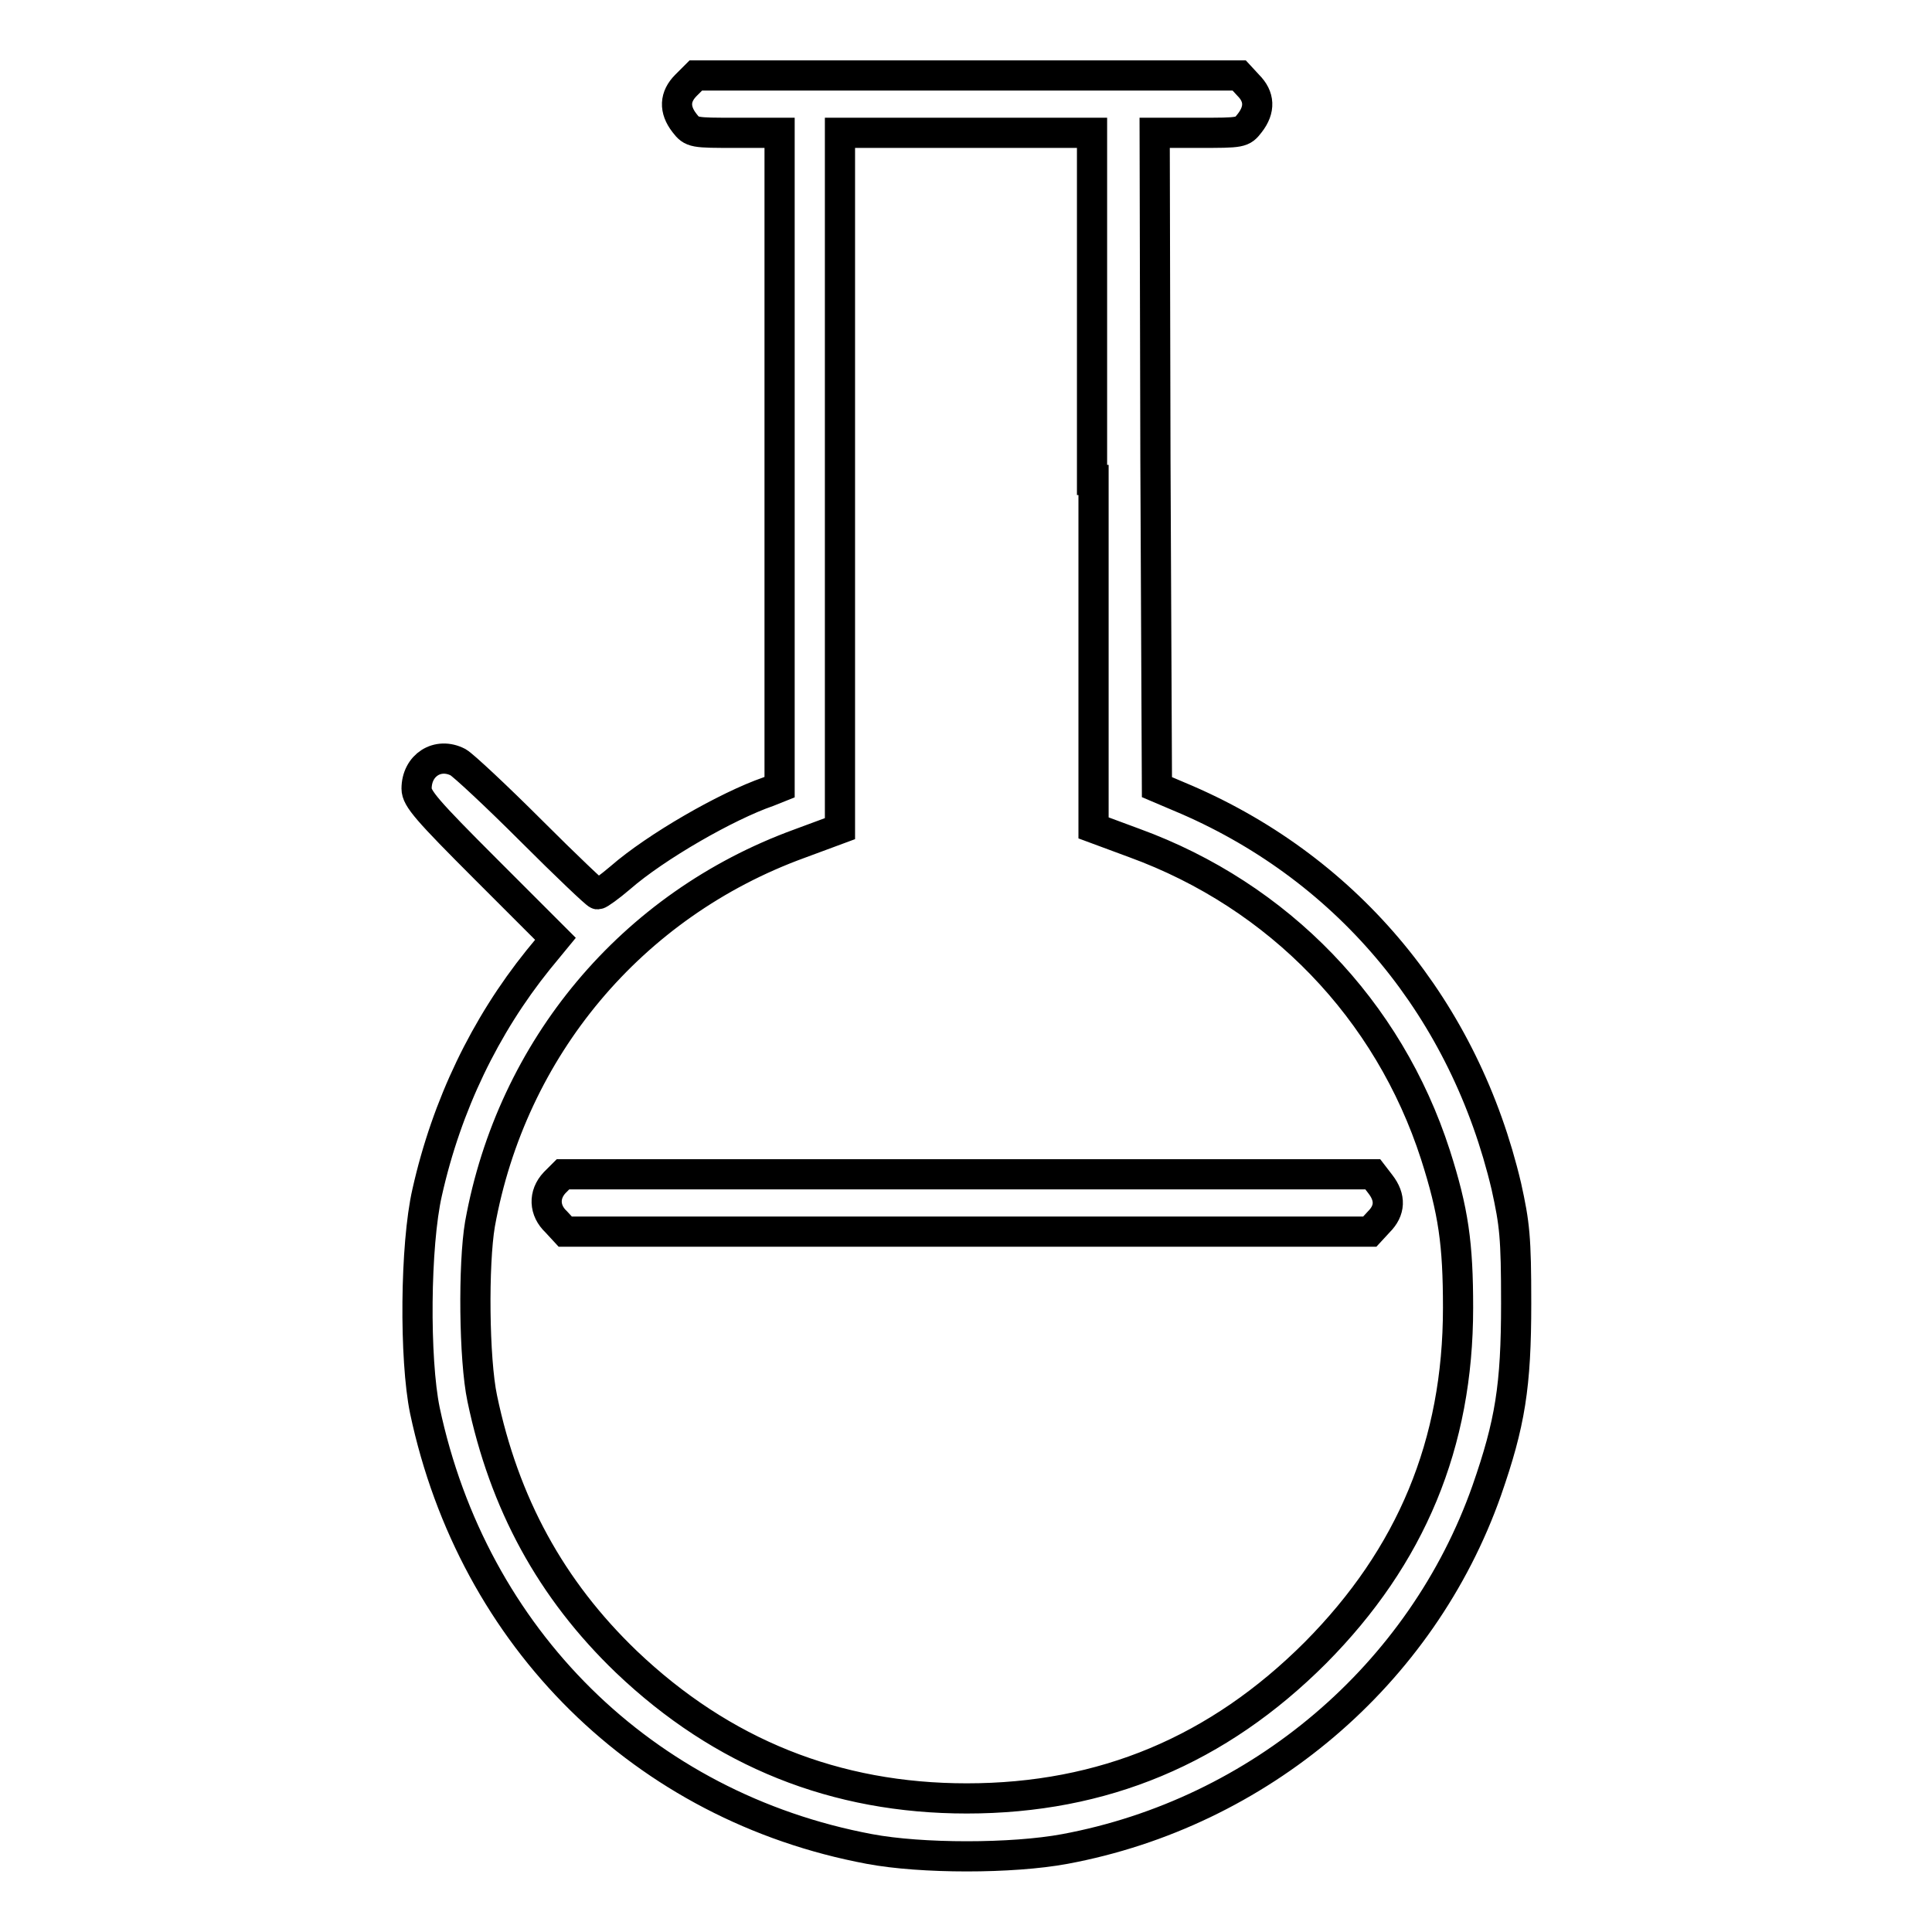
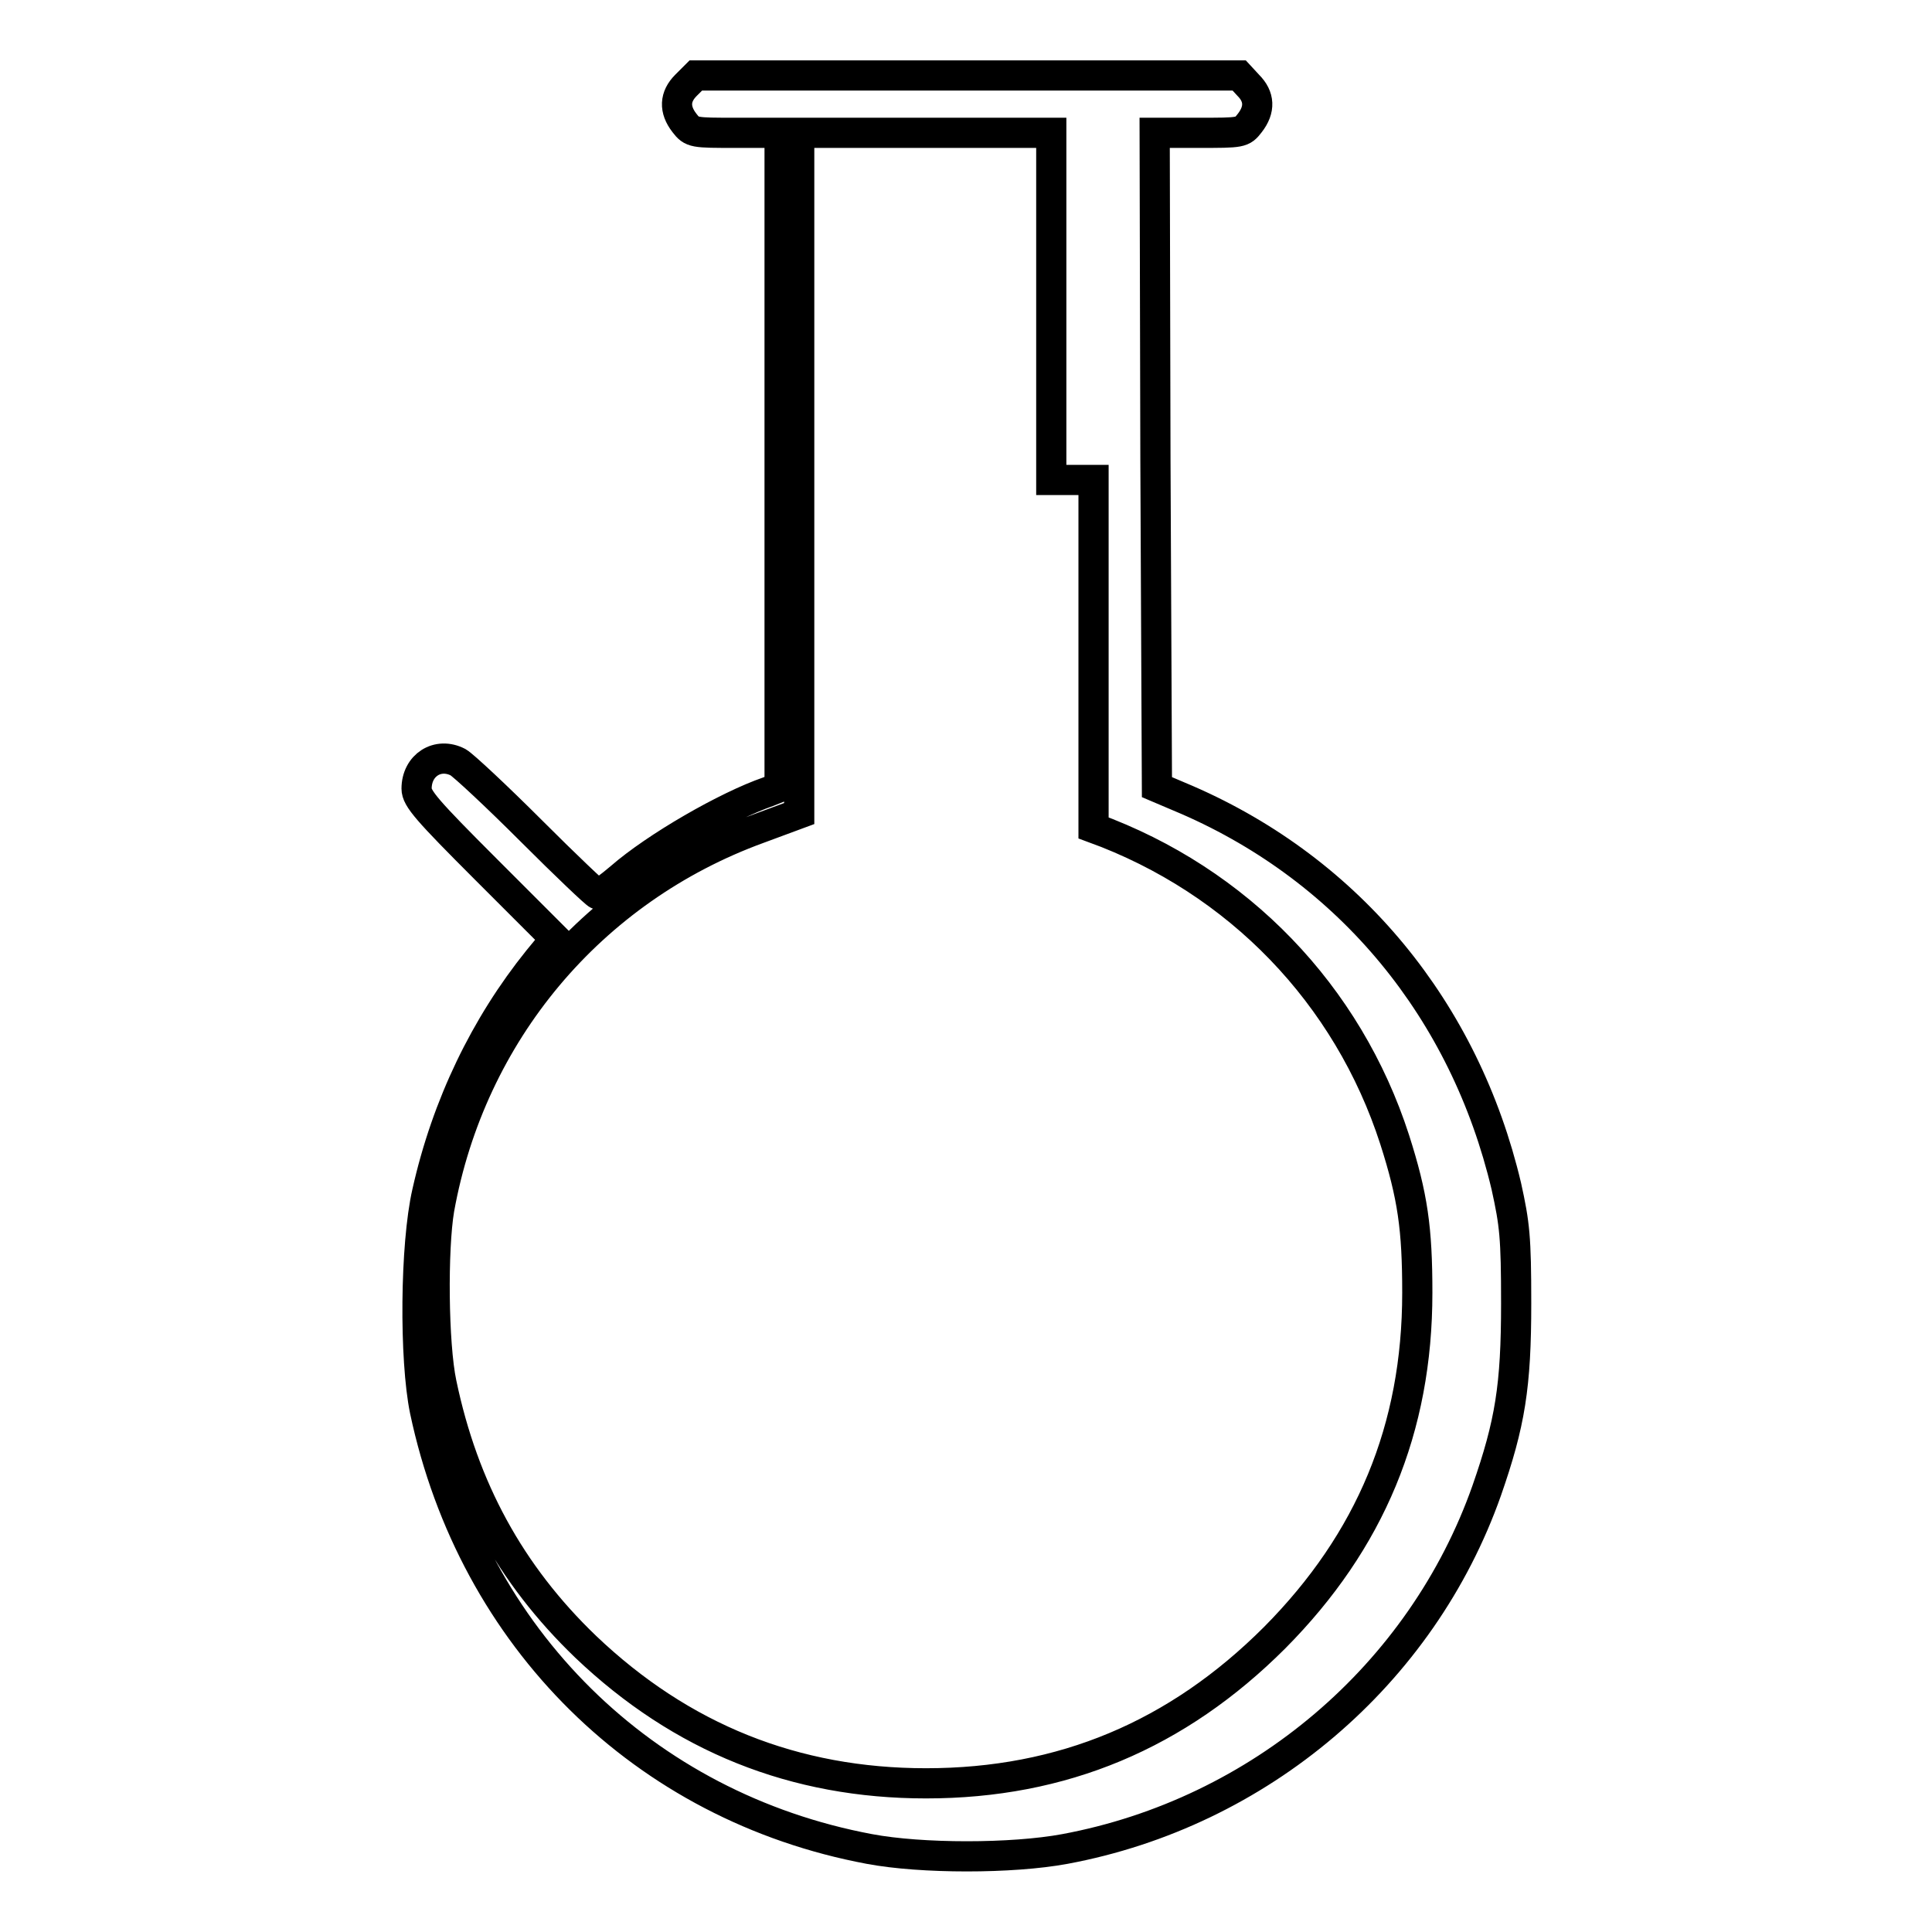
<svg xmlns="http://www.w3.org/2000/svg" version="1.1" x="0px" y="0px" viewBox="0 0 256 256" enable-background="new 0 0 256 256" xml:space="preserve">
  <g>
    <g>
      <g>
-         <path stroke-width="4" fill-opacity="0" stroke="#000000" d="M90.9,11.3c-1.5,1.5-1.6,3.2-0.2,5c1,1.3,1.2,1.3,6.8,1.3h5.8V61v43.3l-1.5,0.6c-5.5,1.9-14.9,7.3-19.6,11.4c-1.4,1.2-2.8,2.2-3,2.2c-0.2,0-4.2-3.8-8.8-8.4c-4.6-4.6-9-8.7-9.7-9.1c-2.7-1.4-5.5,0.4-5.5,3.5c0,1.3,1.4,2.9,9.2,10.7l9.2,9.2l-2.3,2.8c-7,8.7-12.1,19.2-14.7,30.8c-1.6,7-1.7,22.1-0.3,28.9c6.4,30.2,29,52.5,58.9,58.1c6.9,1.3,18.9,1.3,25.9,0c25.8-4.8,47.3-23.1,55.9-47.5c3.1-8.9,3.9-13.8,3.9-24.8c0-8.8-0.2-10.5-1.3-15.5c-5.5-23.3-20.7-41.8-42.3-51.2l-4-1.7l-0.2-43.4L153,17.6h5.8c5.7,0,5.8,0,6.8-1.3c1.4-1.8,1.3-3.5-0.2-5l-1.2-1.3h-36h-36L90.9,11.3z M144.9,63.6v46.1l5.4,2c19.2,7,33.7,22.1,39.9,41.3c2.4,7.5,3,11.8,3,20.3c0,18-6.2,32.9-18.9,45.7c-12.9,12.9-28.1,19.3-46.2,19.3c-17.4,0-32.4-6-45.1-18.1c-10-9.6-16.2-21-19.1-34.9c-1.1-5.2-1.2-17.8-0.3-23.1c4.2-23.3,20.1-42.3,42.3-50.4l5.4-2V63.6v-46h16.7h16.7V63.6z" />
-         <path stroke-width="4" fill-opacity="0" stroke="#000000" d="M73.5,156.7c-1.5,1.6-1.4,3.7,0.2,5.2l1.2,1.3h53.3h53.3l1.2-1.3c1.5-1.5,1.6-3.2,0.2-5l-1-1.3h-53.6H74.6L73.5,156.7z" />
+         <path stroke-width="4" fill-opacity="0" stroke="#000000" d="M90.9,11.3c-1.5,1.5-1.6,3.2-0.2,5c1,1.3,1.2,1.3,6.8,1.3h5.8V61v43.3l-1.5,0.6c-5.5,1.9-14.9,7.3-19.6,11.4c-1.4,1.2-2.8,2.2-3,2.2c-0.2,0-4.2-3.8-8.8-8.4c-4.6-4.6-9-8.7-9.7-9.1c-2.7-1.4-5.5,0.4-5.5,3.5c0,1.3,1.4,2.9,9.2,10.7l9.2,9.2l-2.3,2.8c-7,8.7-12.1,19.2-14.7,30.8c-1.6,7-1.7,22.1-0.3,28.9c6.4,30.2,29,52.5,58.9,58.1c6.9,1.3,18.9,1.3,25.9,0c25.8-4.8,47.3-23.1,55.9-47.5c3.1-8.9,3.9-13.8,3.9-24.8c0-8.8-0.2-10.5-1.3-15.5c-5.5-23.3-20.7-41.8-42.3-51.2l-4-1.7l-0.2-43.4L153,17.6h5.8c5.7,0,5.8,0,6.8-1.3c1.4-1.8,1.3-3.5-0.2-5l-1.2-1.3h-36h-36L90.9,11.3z M144.9,63.6v46.1c19.2,7,33.7,22.1,39.9,41.3c2.4,7.5,3,11.8,3,20.3c0,18-6.2,32.9-18.9,45.7c-12.9,12.9-28.1,19.3-46.2,19.3c-17.4,0-32.4-6-45.1-18.1c-10-9.6-16.2-21-19.1-34.9c-1.1-5.2-1.2-17.8-0.3-23.1c4.2-23.3,20.1-42.3,42.3-50.4l5.4-2V63.6v-46h16.7h16.7V63.6z" />
      </g>
    </g>
  </g>
</svg>